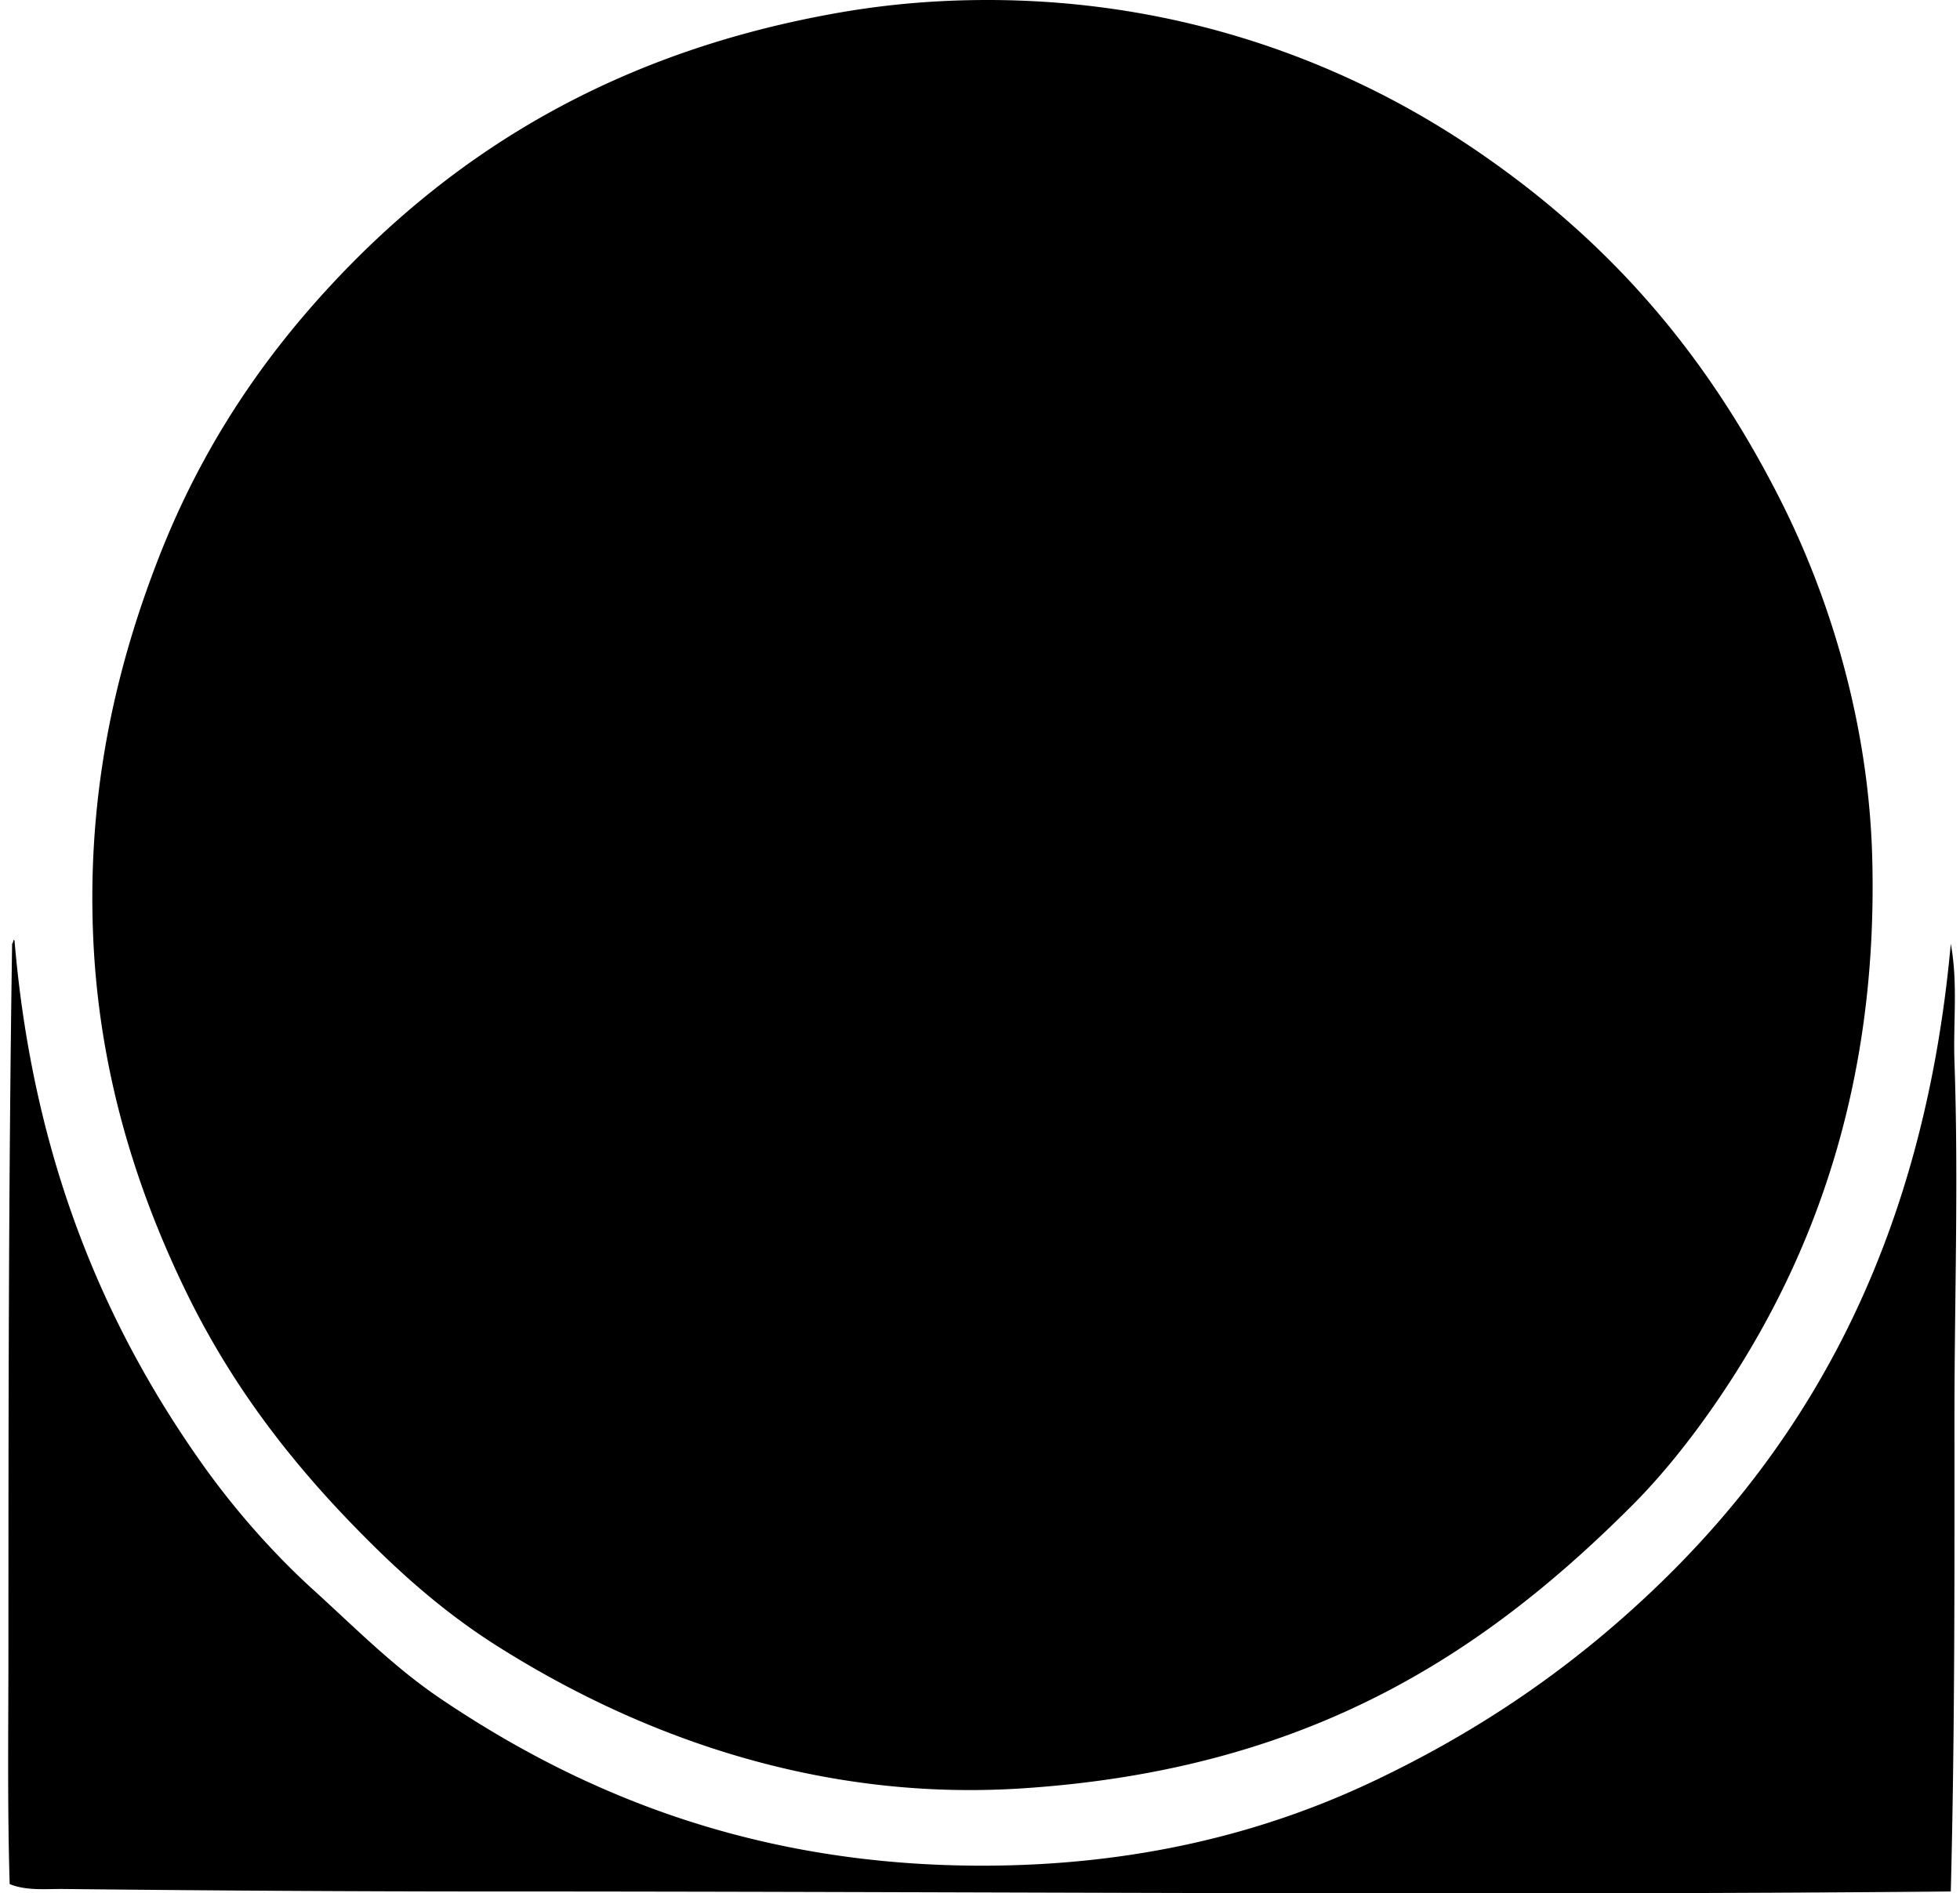
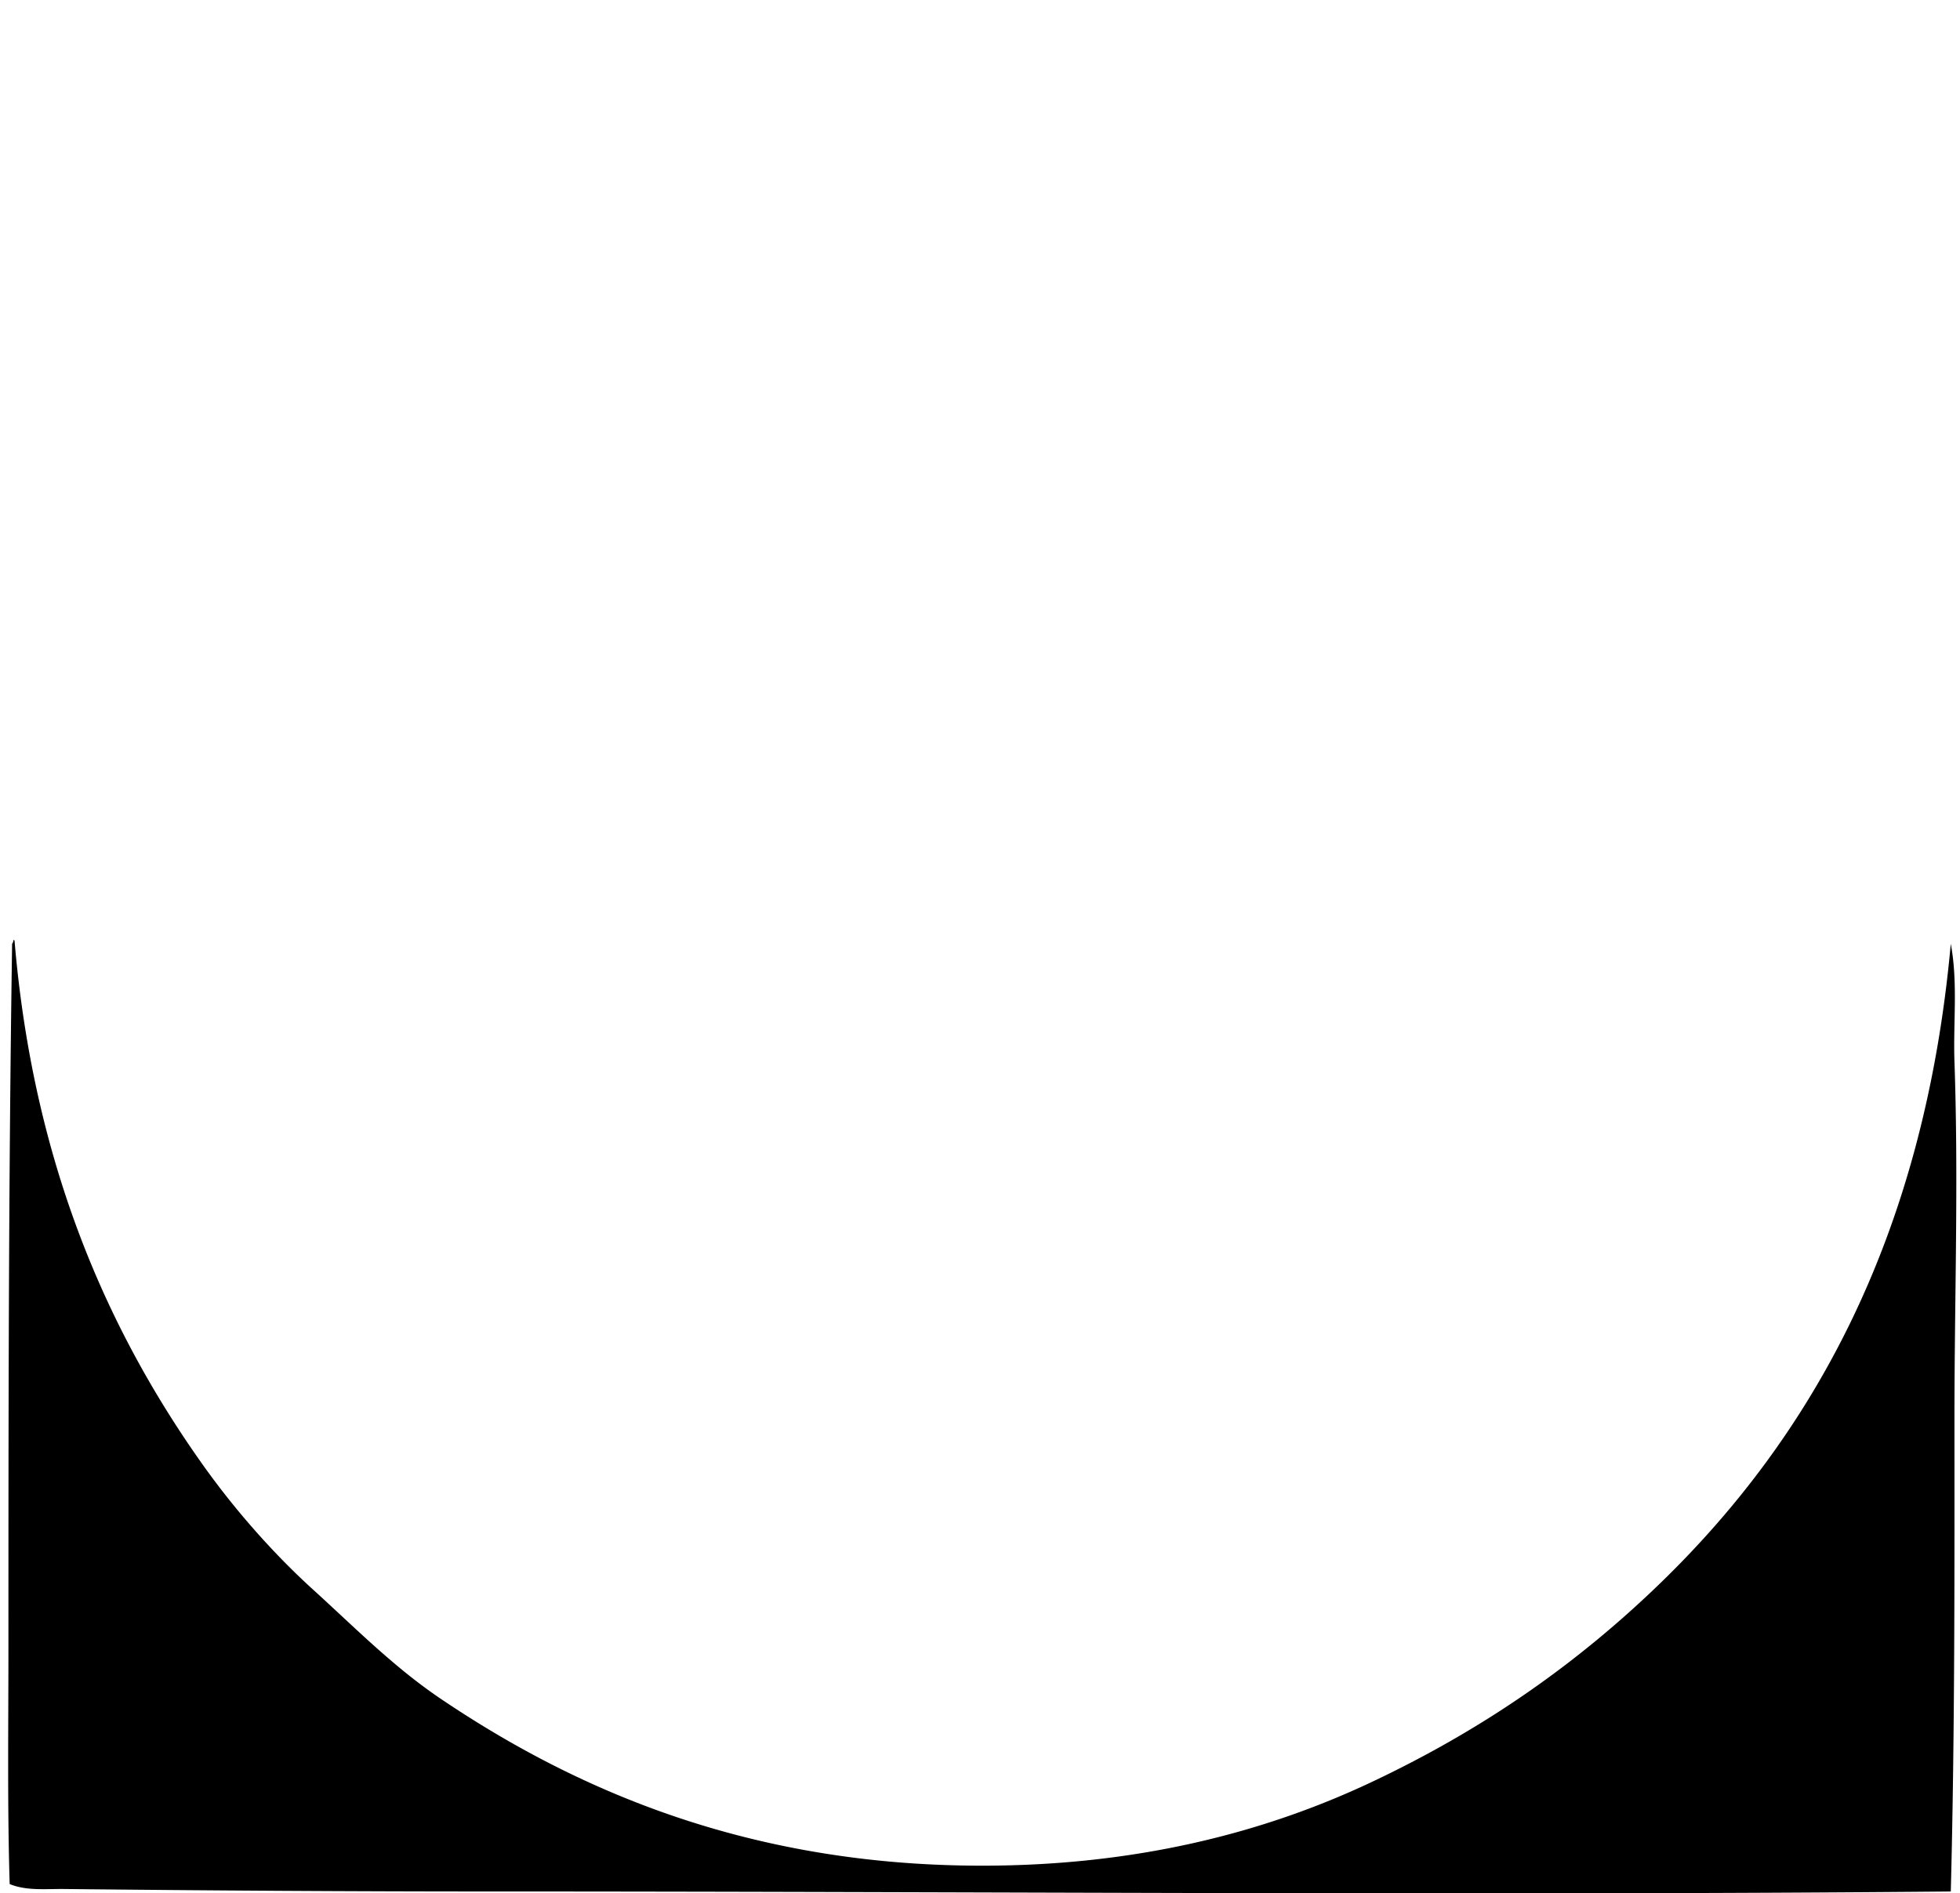
<svg xmlns="http://www.w3.org/2000/svg" width="207" height="200" fill="none" viewBox="0 0 207 200">
-   <path fill="#000" fill-rule="evenodd" d="M99.7.11c22.911-1.09 41.773 6.111 55.497 15.302 14.352 9.613 24.859 21.545 32.937 37.603 5.138 10.224 9.201 23.36 9.593 37.475.648 23.259-5.766 41.231-15.04 55.497-3.06 4.704-6.56 9.282-10.375 13.096-16.045 16.048-34.593 27.869-64.316 29.824-22.573 1.485-41.699-6.304-55.498-15.04-4.839-3.063-9.005-6.601-12.967-10.503-8.01-7.892-14.794-16.402-19.97-27.1-5.088-10.52-9.115-22.917-9.723-37.345-.676-15.937 2.693-29.2 7-40.195 4.457-11.38 10.74-20.701 18.283-28.787C48.233 15.884 65.255 5.352 88.936 1.281A89.043 89.043 0 0 1 99.699.111Z" clip-rule="evenodd" />
-   <path fill="#000" fill-rule="evenodd" d="M1.41 99.307c.108-.025.123.05.13.128 1.943 22.831 9.393 40.52 19.84 55.239 3.402 4.796 7.475 9.414 11.67 13.226 4.448 4.037 8.52 8.186 13.486 11.54 14.52 9.804 32.801 17.638 57.186 17.636 16.078 0 29.618-3.4 41.103-8.817 11.555-5.447 21.186-12.151 29.693-20.229 17.221-16.339 28.746-37.897 31.51-68.334.764 4.106.246 8.266.387 12.45.442 12.686 0 25.025 0 37.472.003 16.553.045 33.432-.387 50.184-49.64.452-103.399-.003-153.786 0-15.267 0-30.184-.101-45.515-.262-1.885-.02-3.922.209-5.704-.52-.251-8.105-.133-16.429-.133-24.766.003-24.97.015-49.905.39-74.56a.596.596 0 0 0 .13-.387Z" clip-rule="evenodd" />
+   <path fill="#000" fill-rule="evenodd" d="M1.41 99.307c.108-.025.123.05.13.128 1.943 22.831 9.393 40.52 19.84 55.239 3.402 4.796 7.475 9.414 11.67 13.226 4.448 4.037 8.52 8.186 13.486 11.54 14.52 9.804 32.801 17.638 57.186 17.636 16.078 0 29.618-3.4 41.103-8.817 11.555-5.447 21.186-12.151 29.693-20.229 17.221-16.339 28.746-37.897 31.51-68.334.764 4.106.246 8.266.387 12.45.442 12.686 0 25.025 0 37.472.003 16.553.045 33.432-.387 50.184-49.64.452-103.399-.003-153.786 0-15.267 0-30.184-.101-45.515-.262-1.885-.02-3.922.209-5.704-.52-.251-8.105-.133-16.429-.133-24.766.003-24.97.015-49.905.39-74.56a.596.596 0 0 0 .13-.387" clip-rule="evenodd" />
</svg>